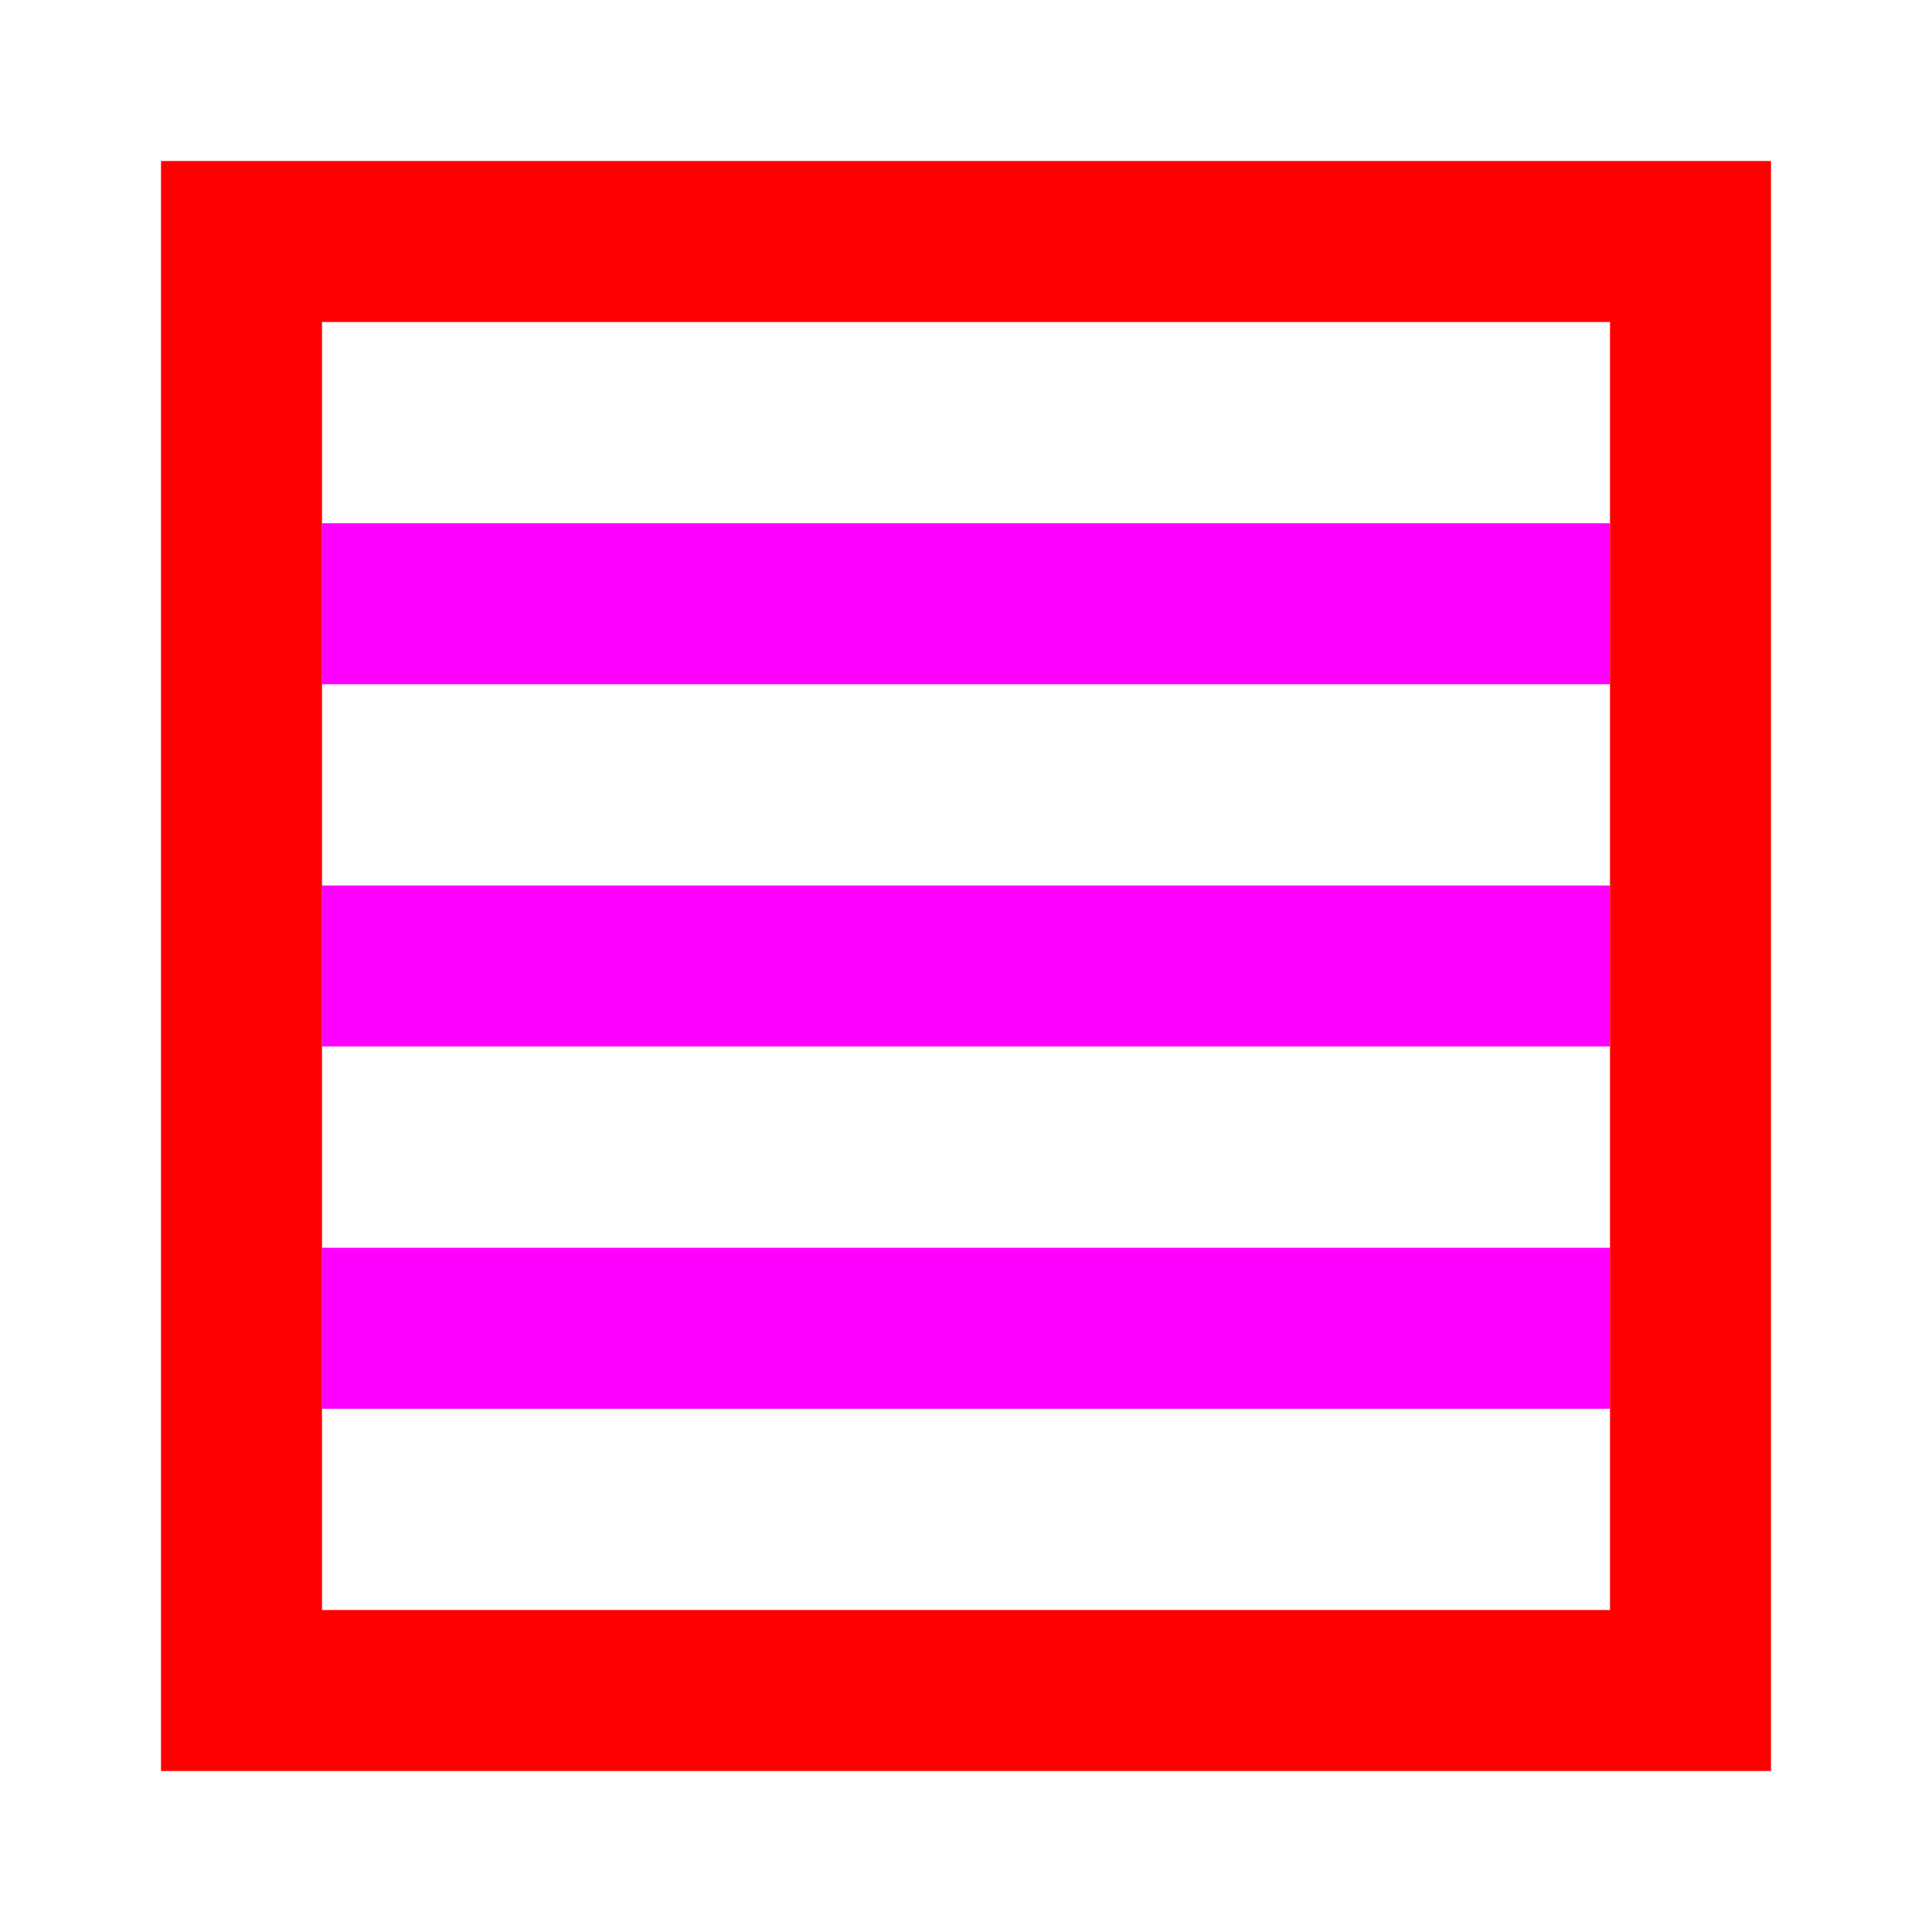
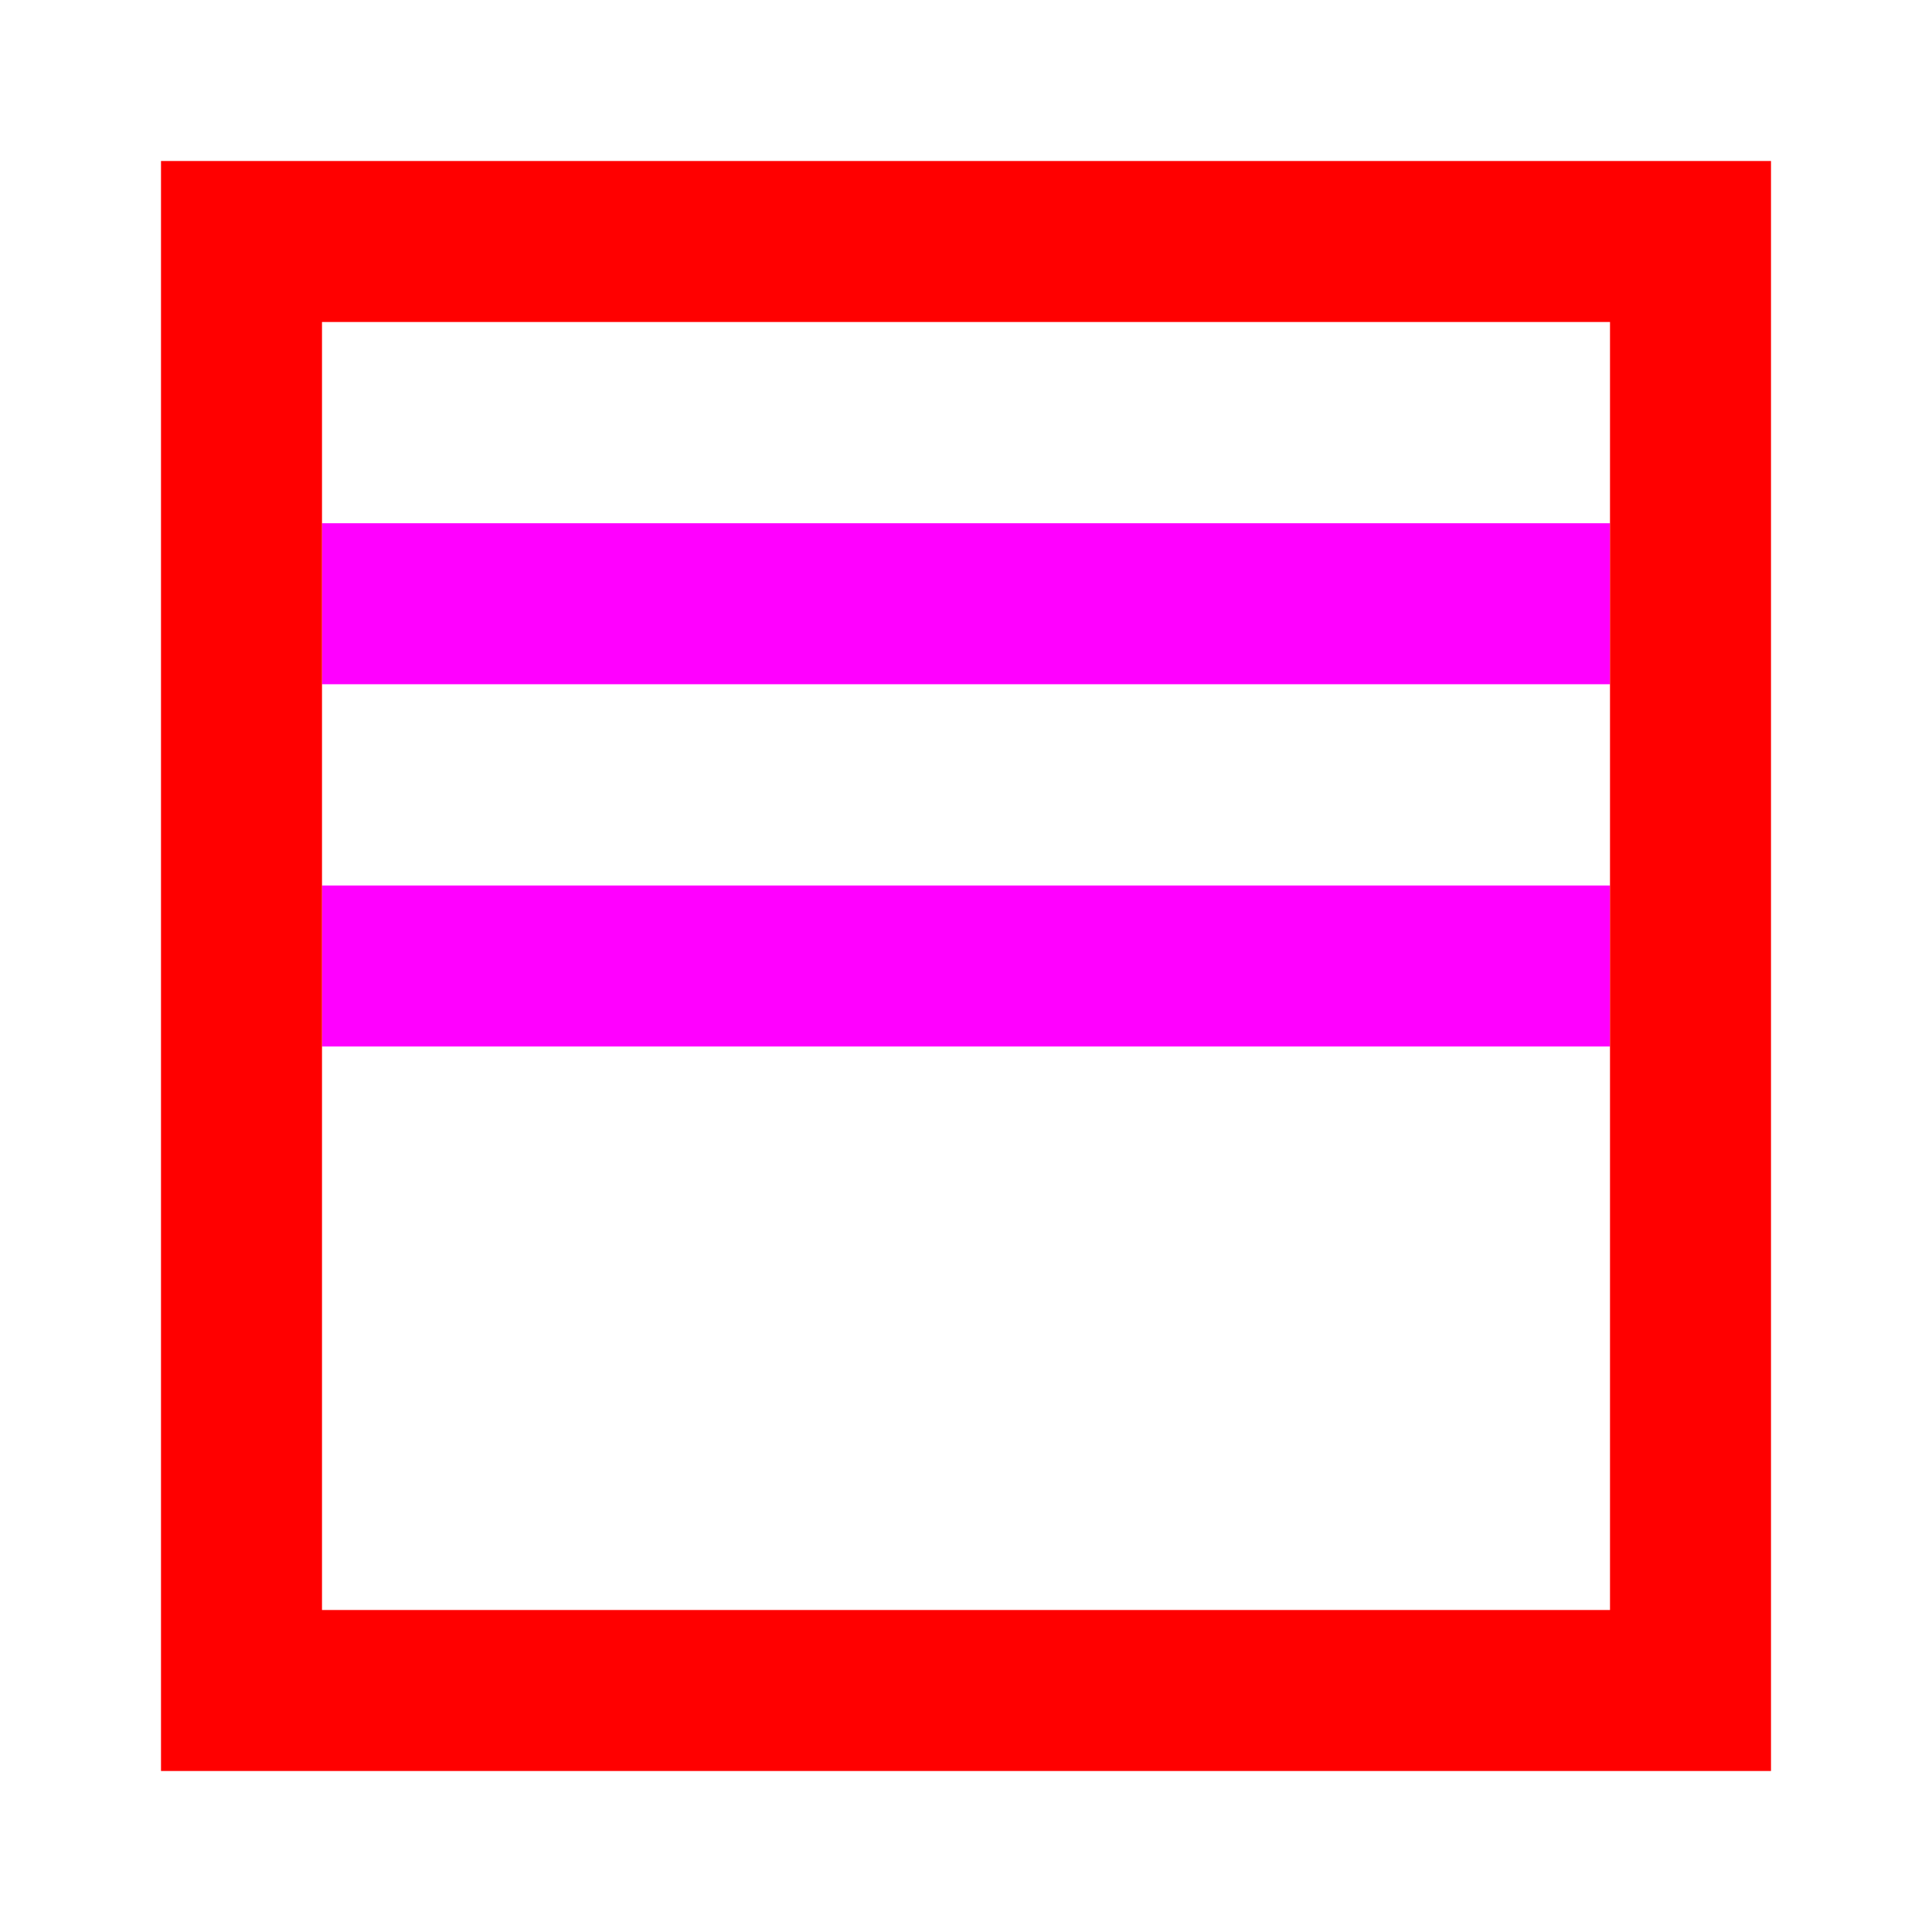
<svg xmlns="http://www.w3.org/2000/svg" version="1.1" id="Layer_1" x="0px" y="0px" viewBox="0 0 12 12" style="enable-background:new 0 0 12 12;" xml:space="preserve">
  <style type="text/css">
	.st0{fill:#FFFFFF;}
	.st1{fill:#FF00FF;}
	.st2{fill:#FF0000;}
</style>
  <rect class="st0" width="12" height="12" />
  <rect x="5.5" y="-0.25" transform="matrix(-1.836970e-16 1 -1 -1.836970e-16 9.75 -2.25)" class="st1" width="1" height="8" />
  <rect x="5.5" y="2" transform="matrix(-1.836970e-16 1 -1 -1.836970e-16 12 8.881784e-16)" class="st1" width="1" height="8" />
-   <rect x="5.5" y="4.25" transform="matrix(-1.836970e-16 1 -1 -1.836970e-16 14.25 2.25)" class="st1" width="1" height="8" />
  <path class="st2" d="M1,1v10h10V1H1z M10,10H2V2h8V10z" />
</svg>